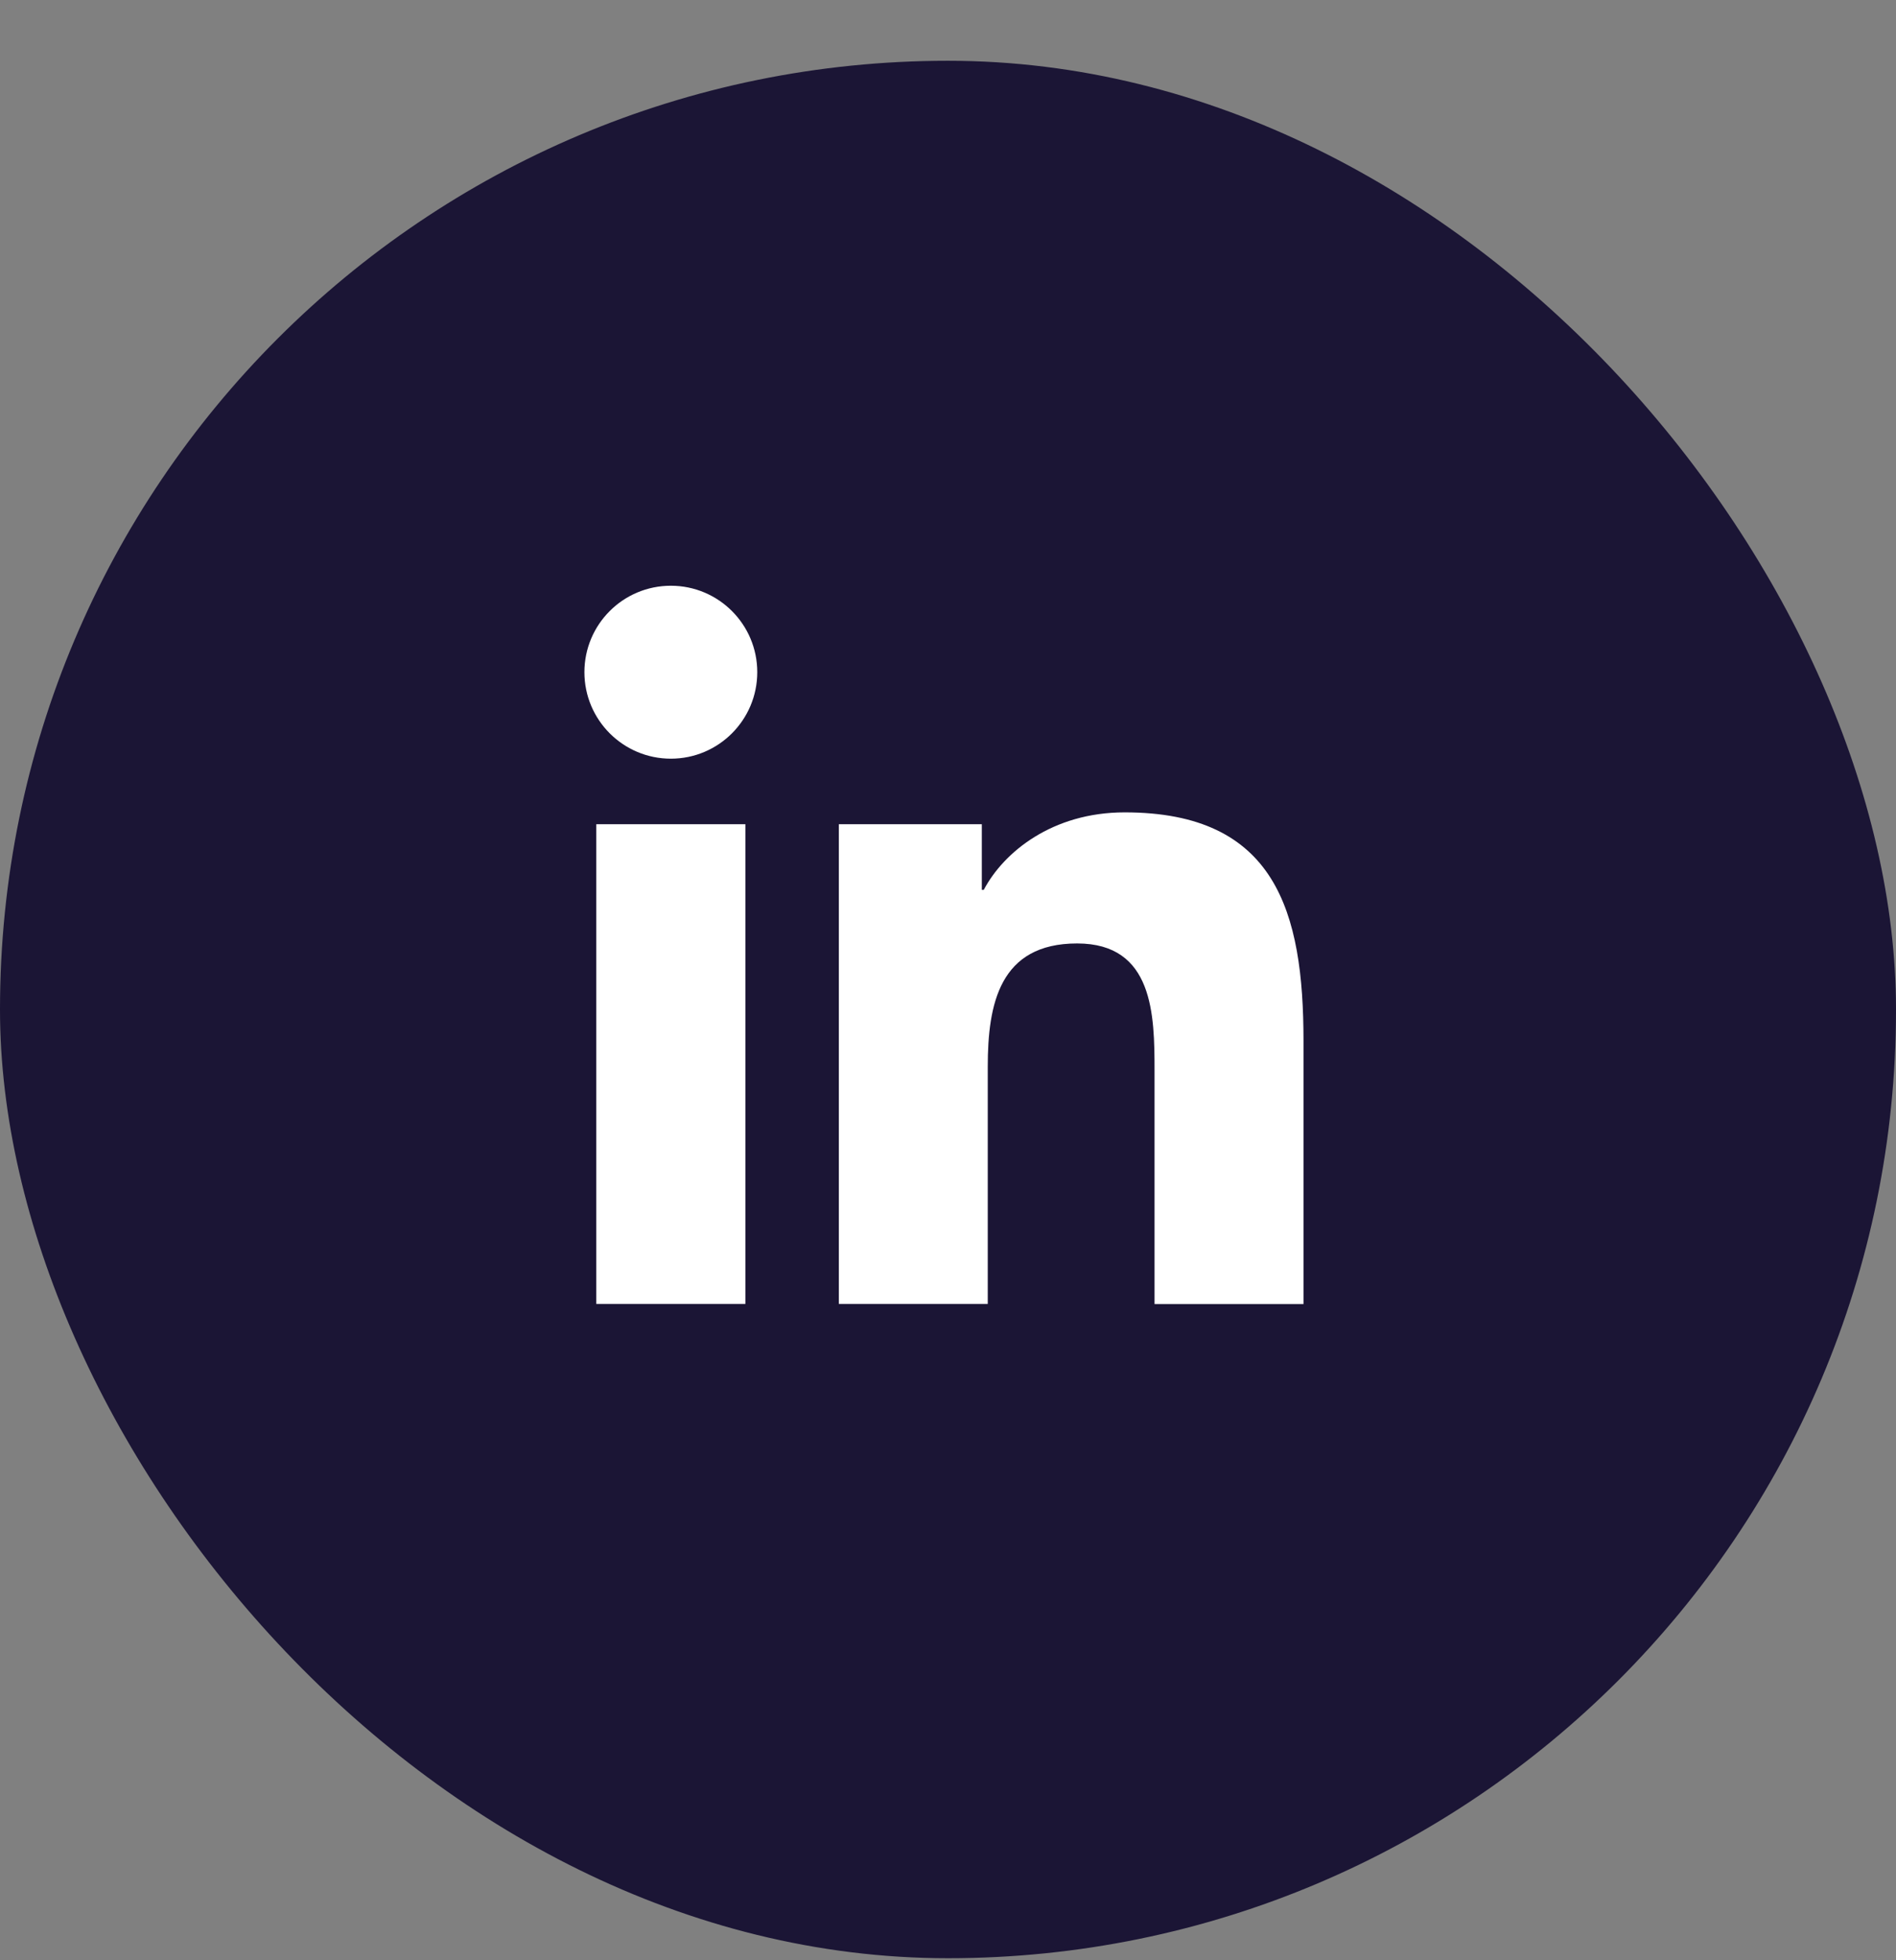
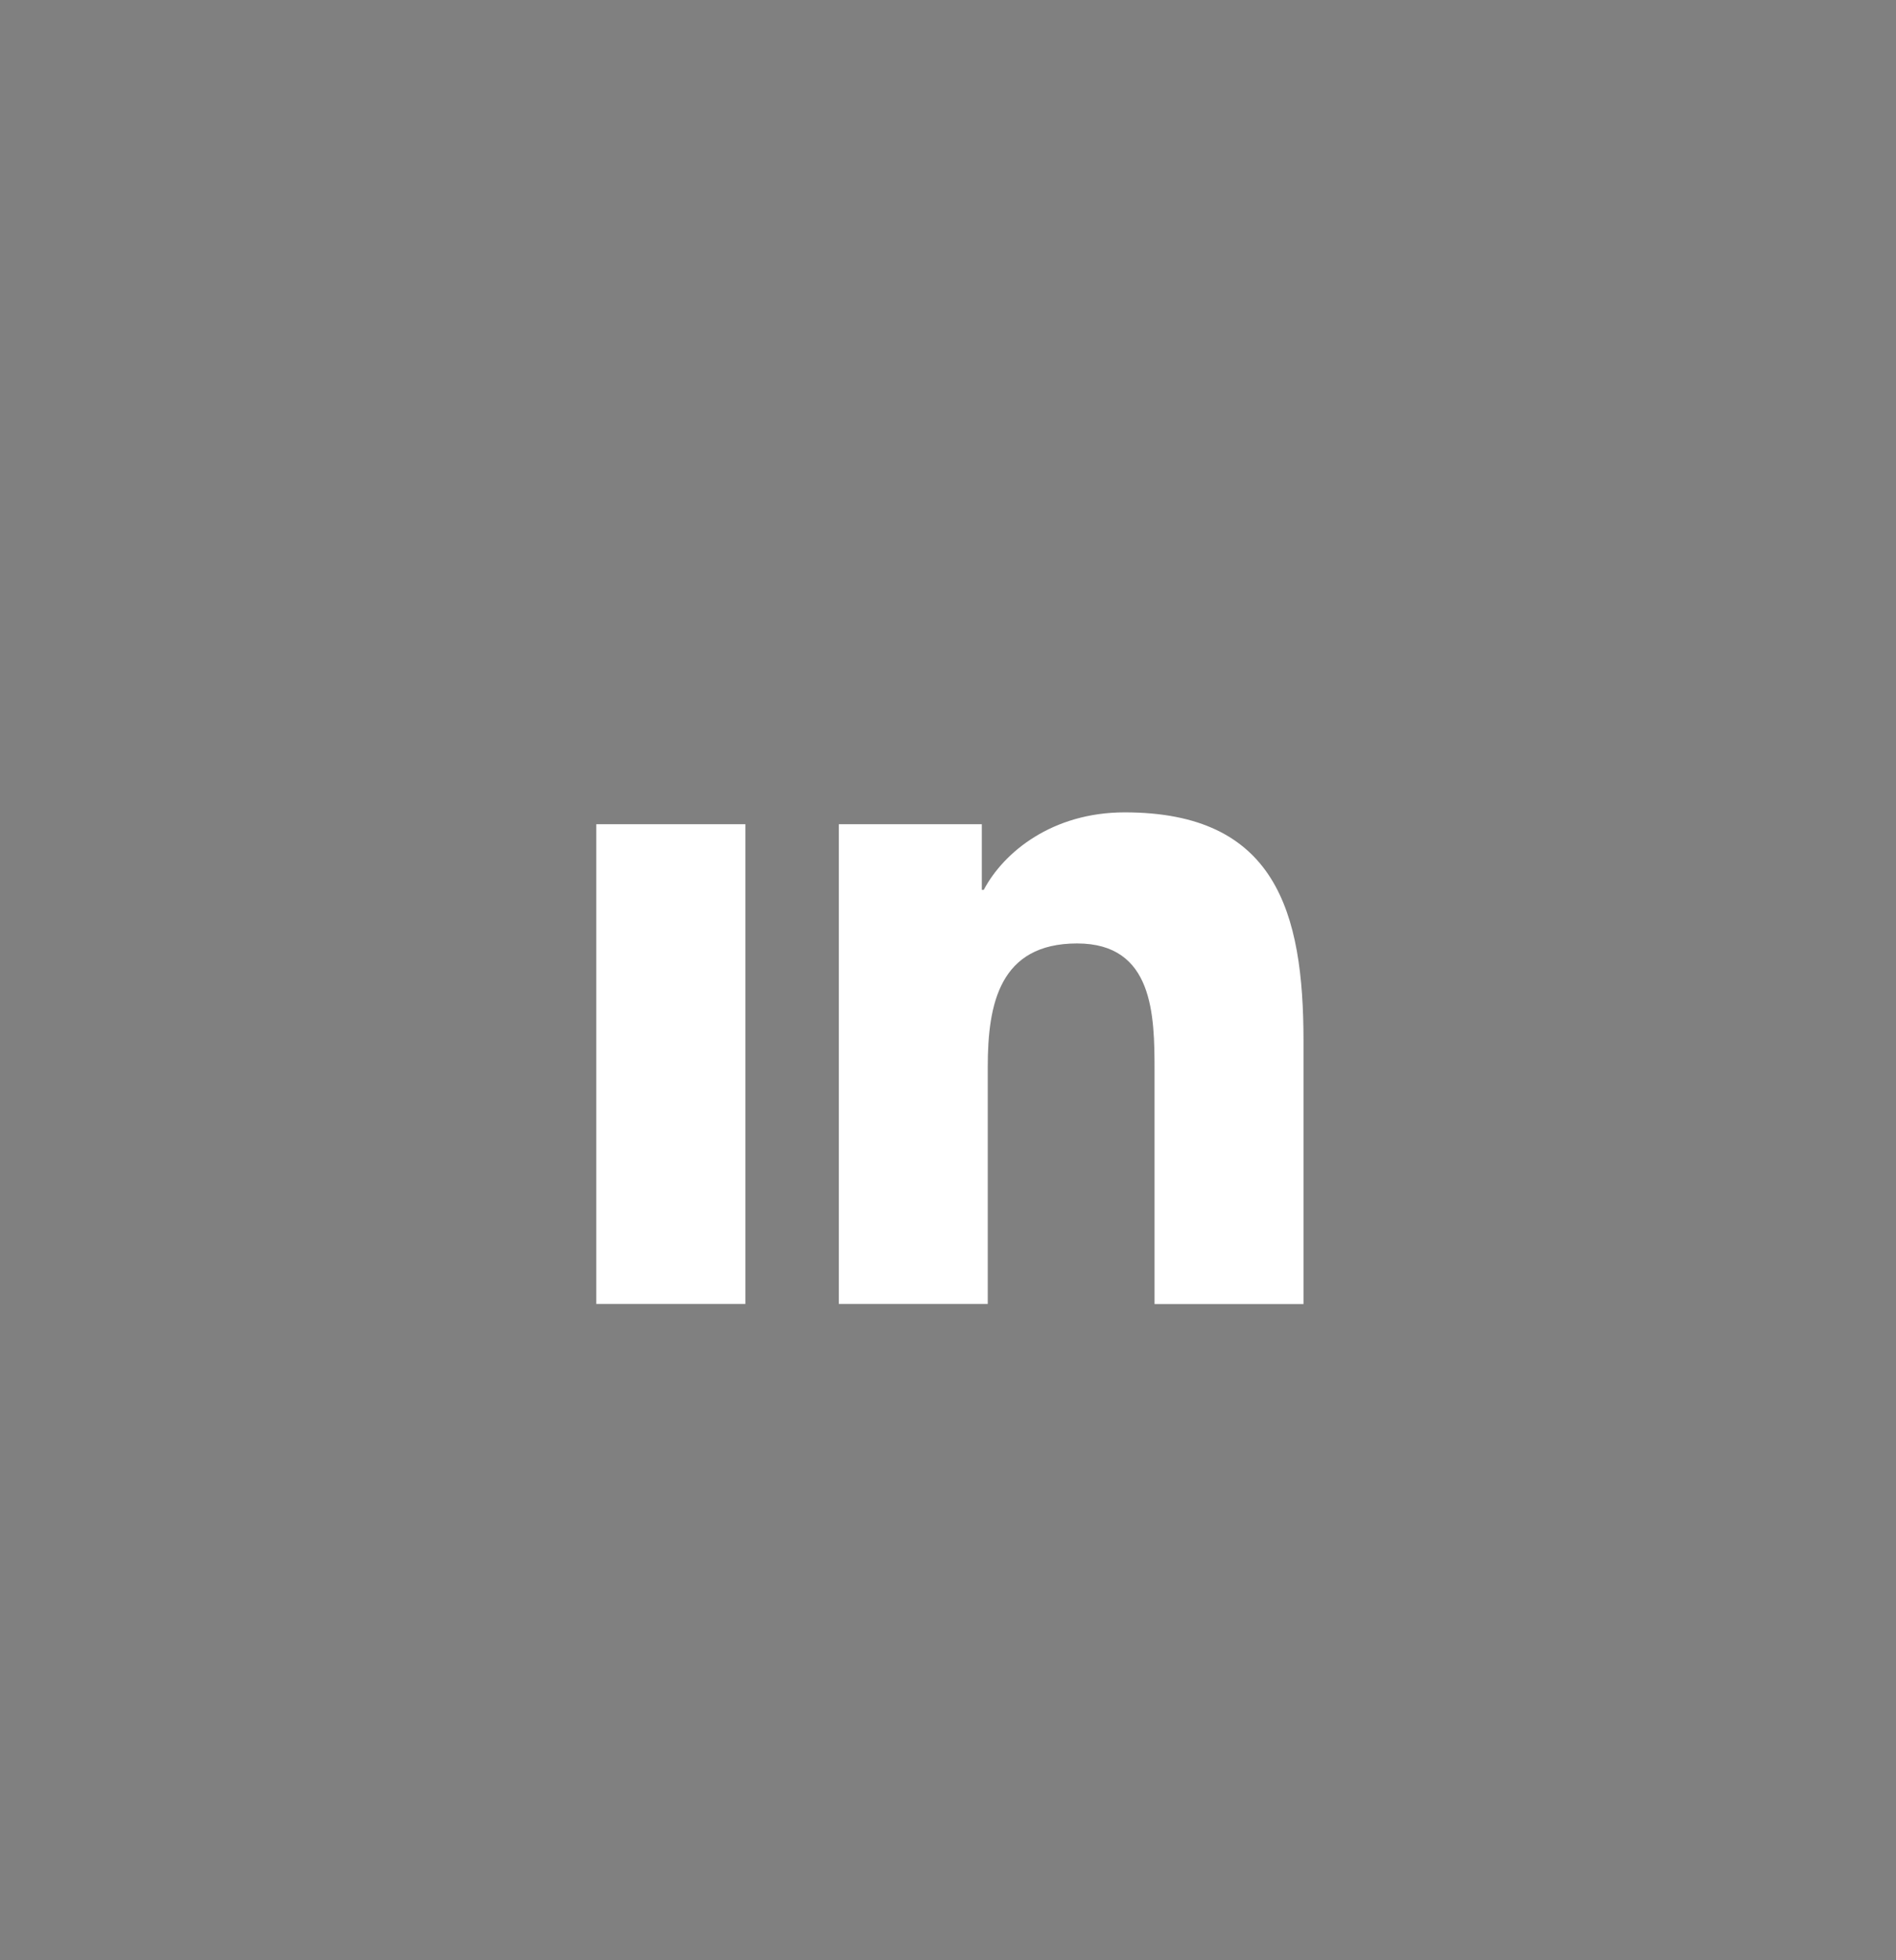
<svg xmlns="http://www.w3.org/2000/svg" width="30" height="31" viewBox="0 0 30 31" fill="none">
  <rect x="0" y="0" width="30" height="31" fill="#808080" stroke="none" />
-   <rect y="0.961" width="30" height="30.007" rx="15" fill="#1B1535" />
-   <path d="M10.615 11.998C11.37 11.998 11.982 11.385 11.982 10.63C11.982 9.875 11.37 9.263 10.615 9.263C9.859 9.263 9.247 9.875 9.247 10.63C9.247 11.385 9.859 11.998 10.615 11.998Z" fill="white" />
  <path d="M13.273 13.034V20.621H15.629V16.869C15.629 15.879 15.815 14.92 17.043 14.92C18.253 14.92 18.268 16.052 18.268 16.932V20.622H20.625V16.461C20.625 14.417 20.185 12.847 17.796 12.847C16.65 12.847 15.881 13.476 15.566 14.072H15.535V13.034H13.273ZM9.435 13.034H11.794V20.621H9.435V13.034Z" fill="white" />
</svg>